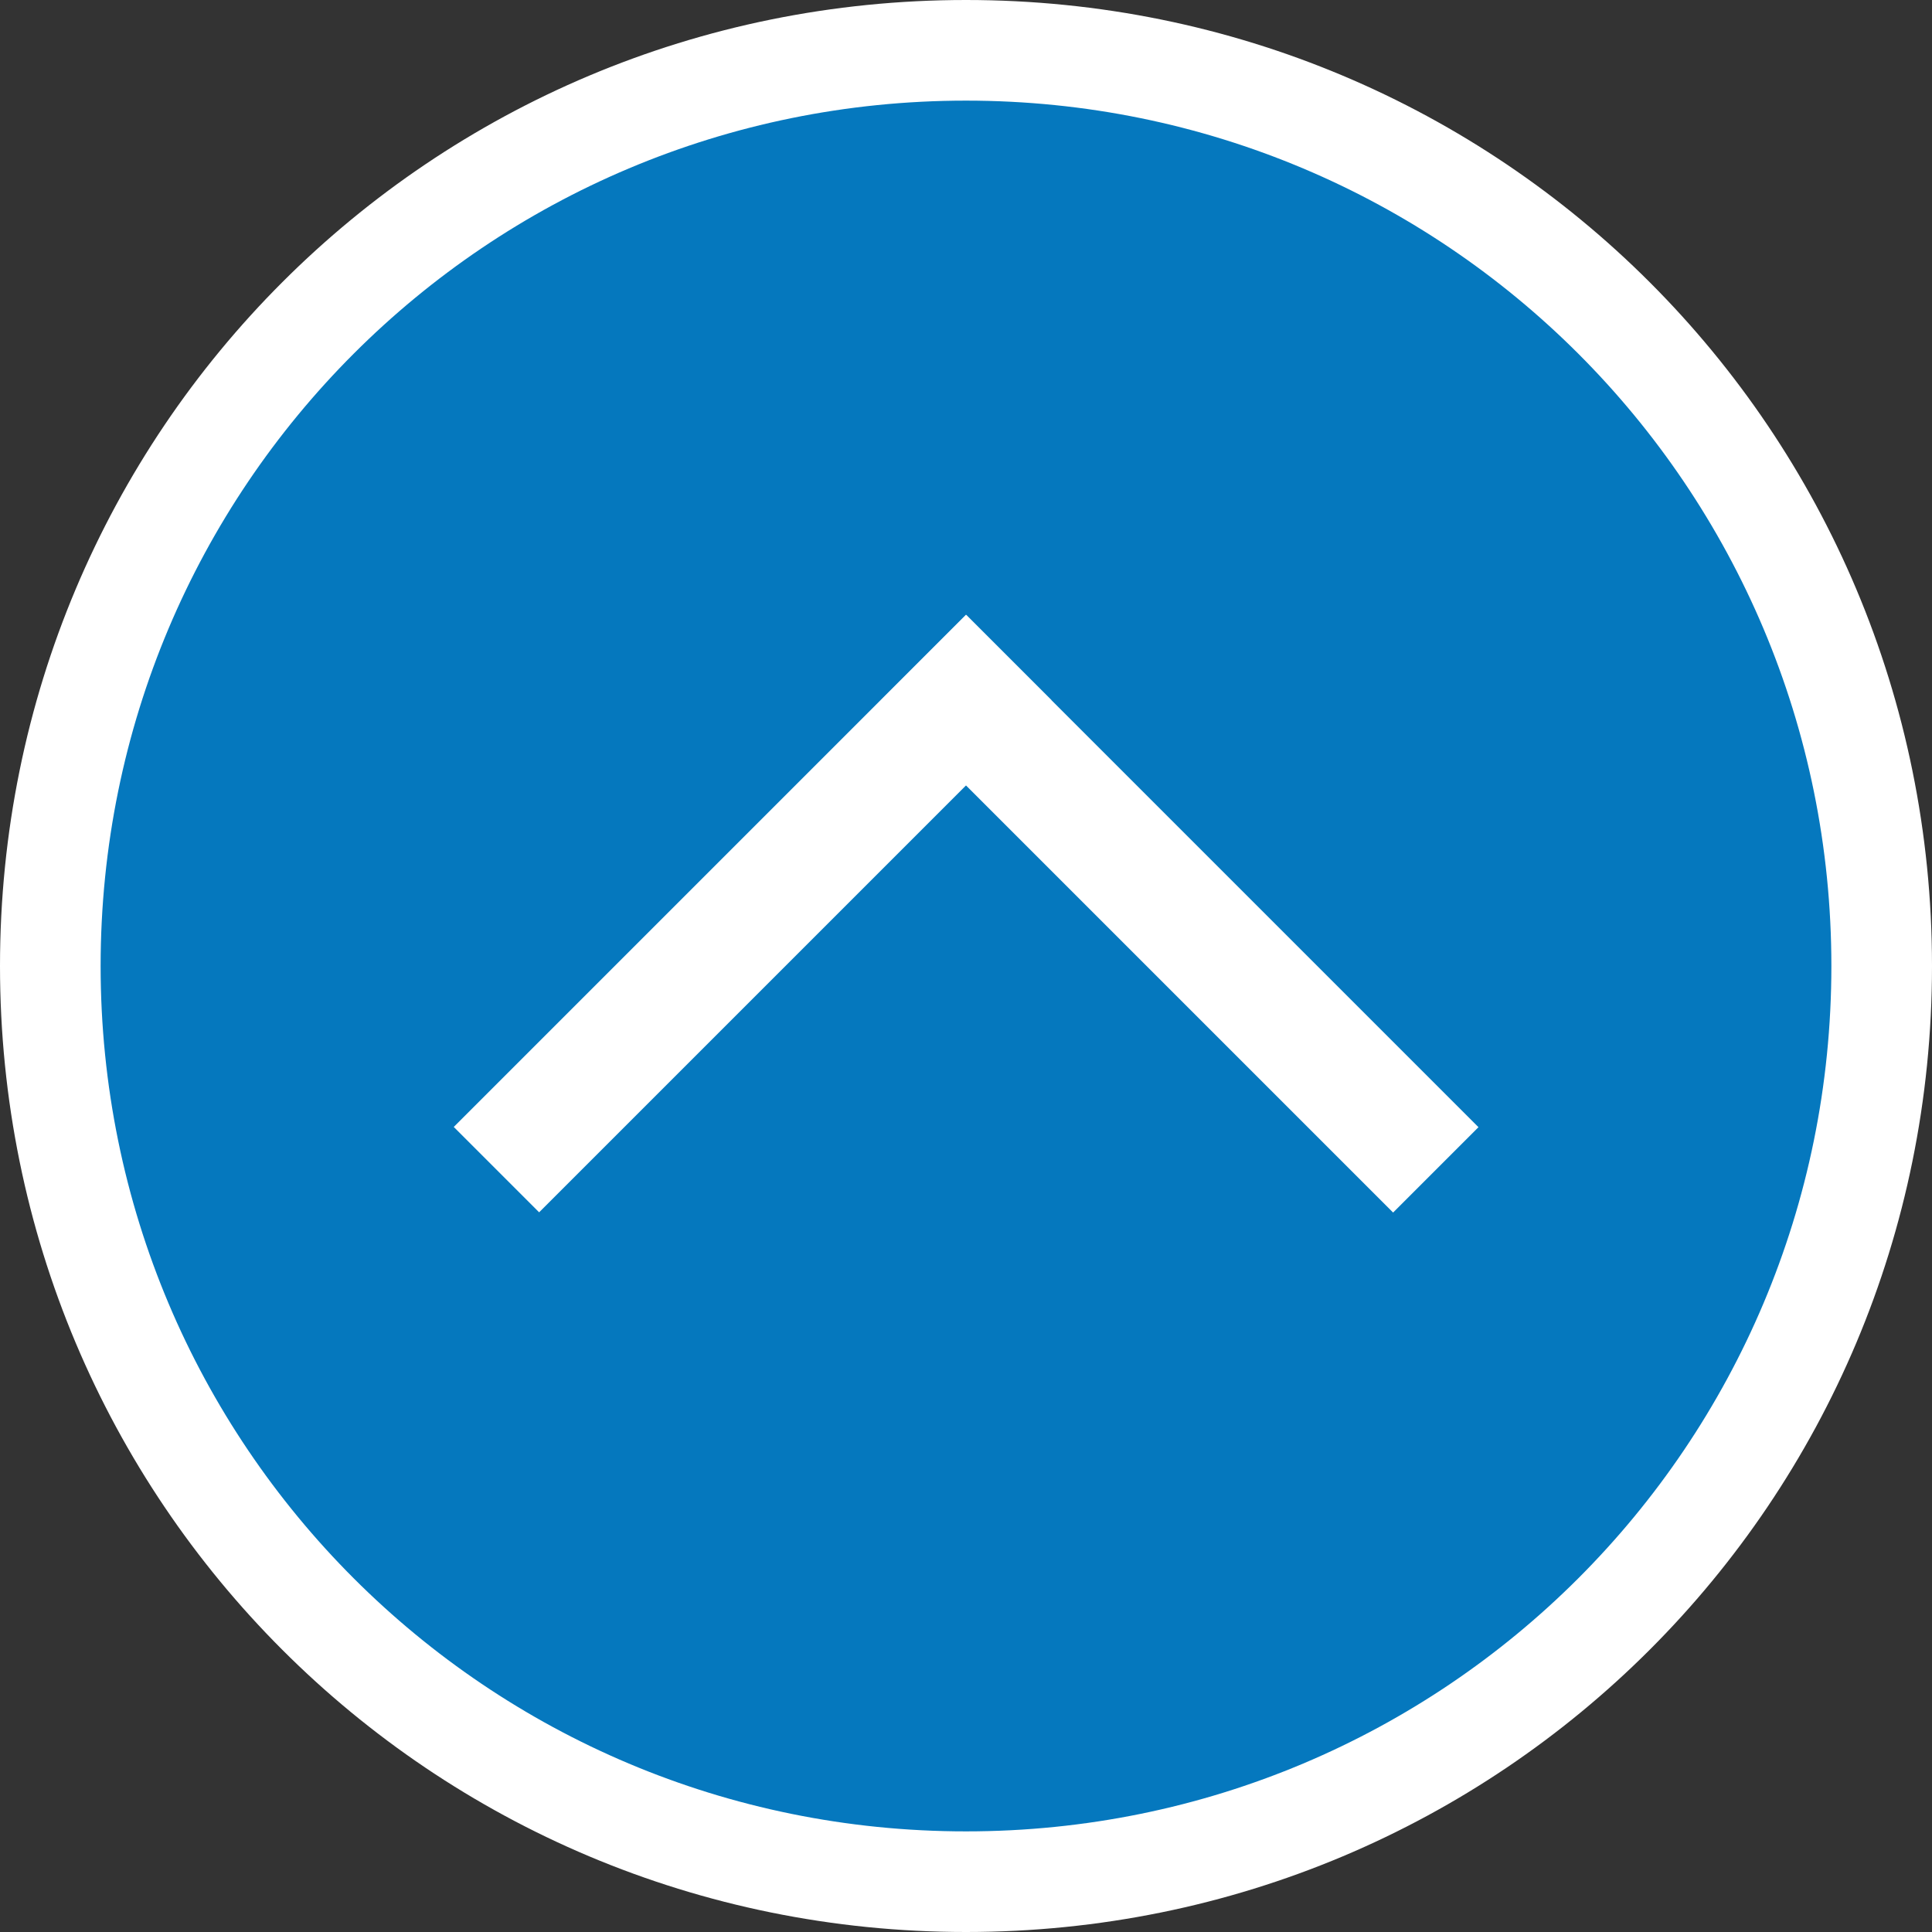
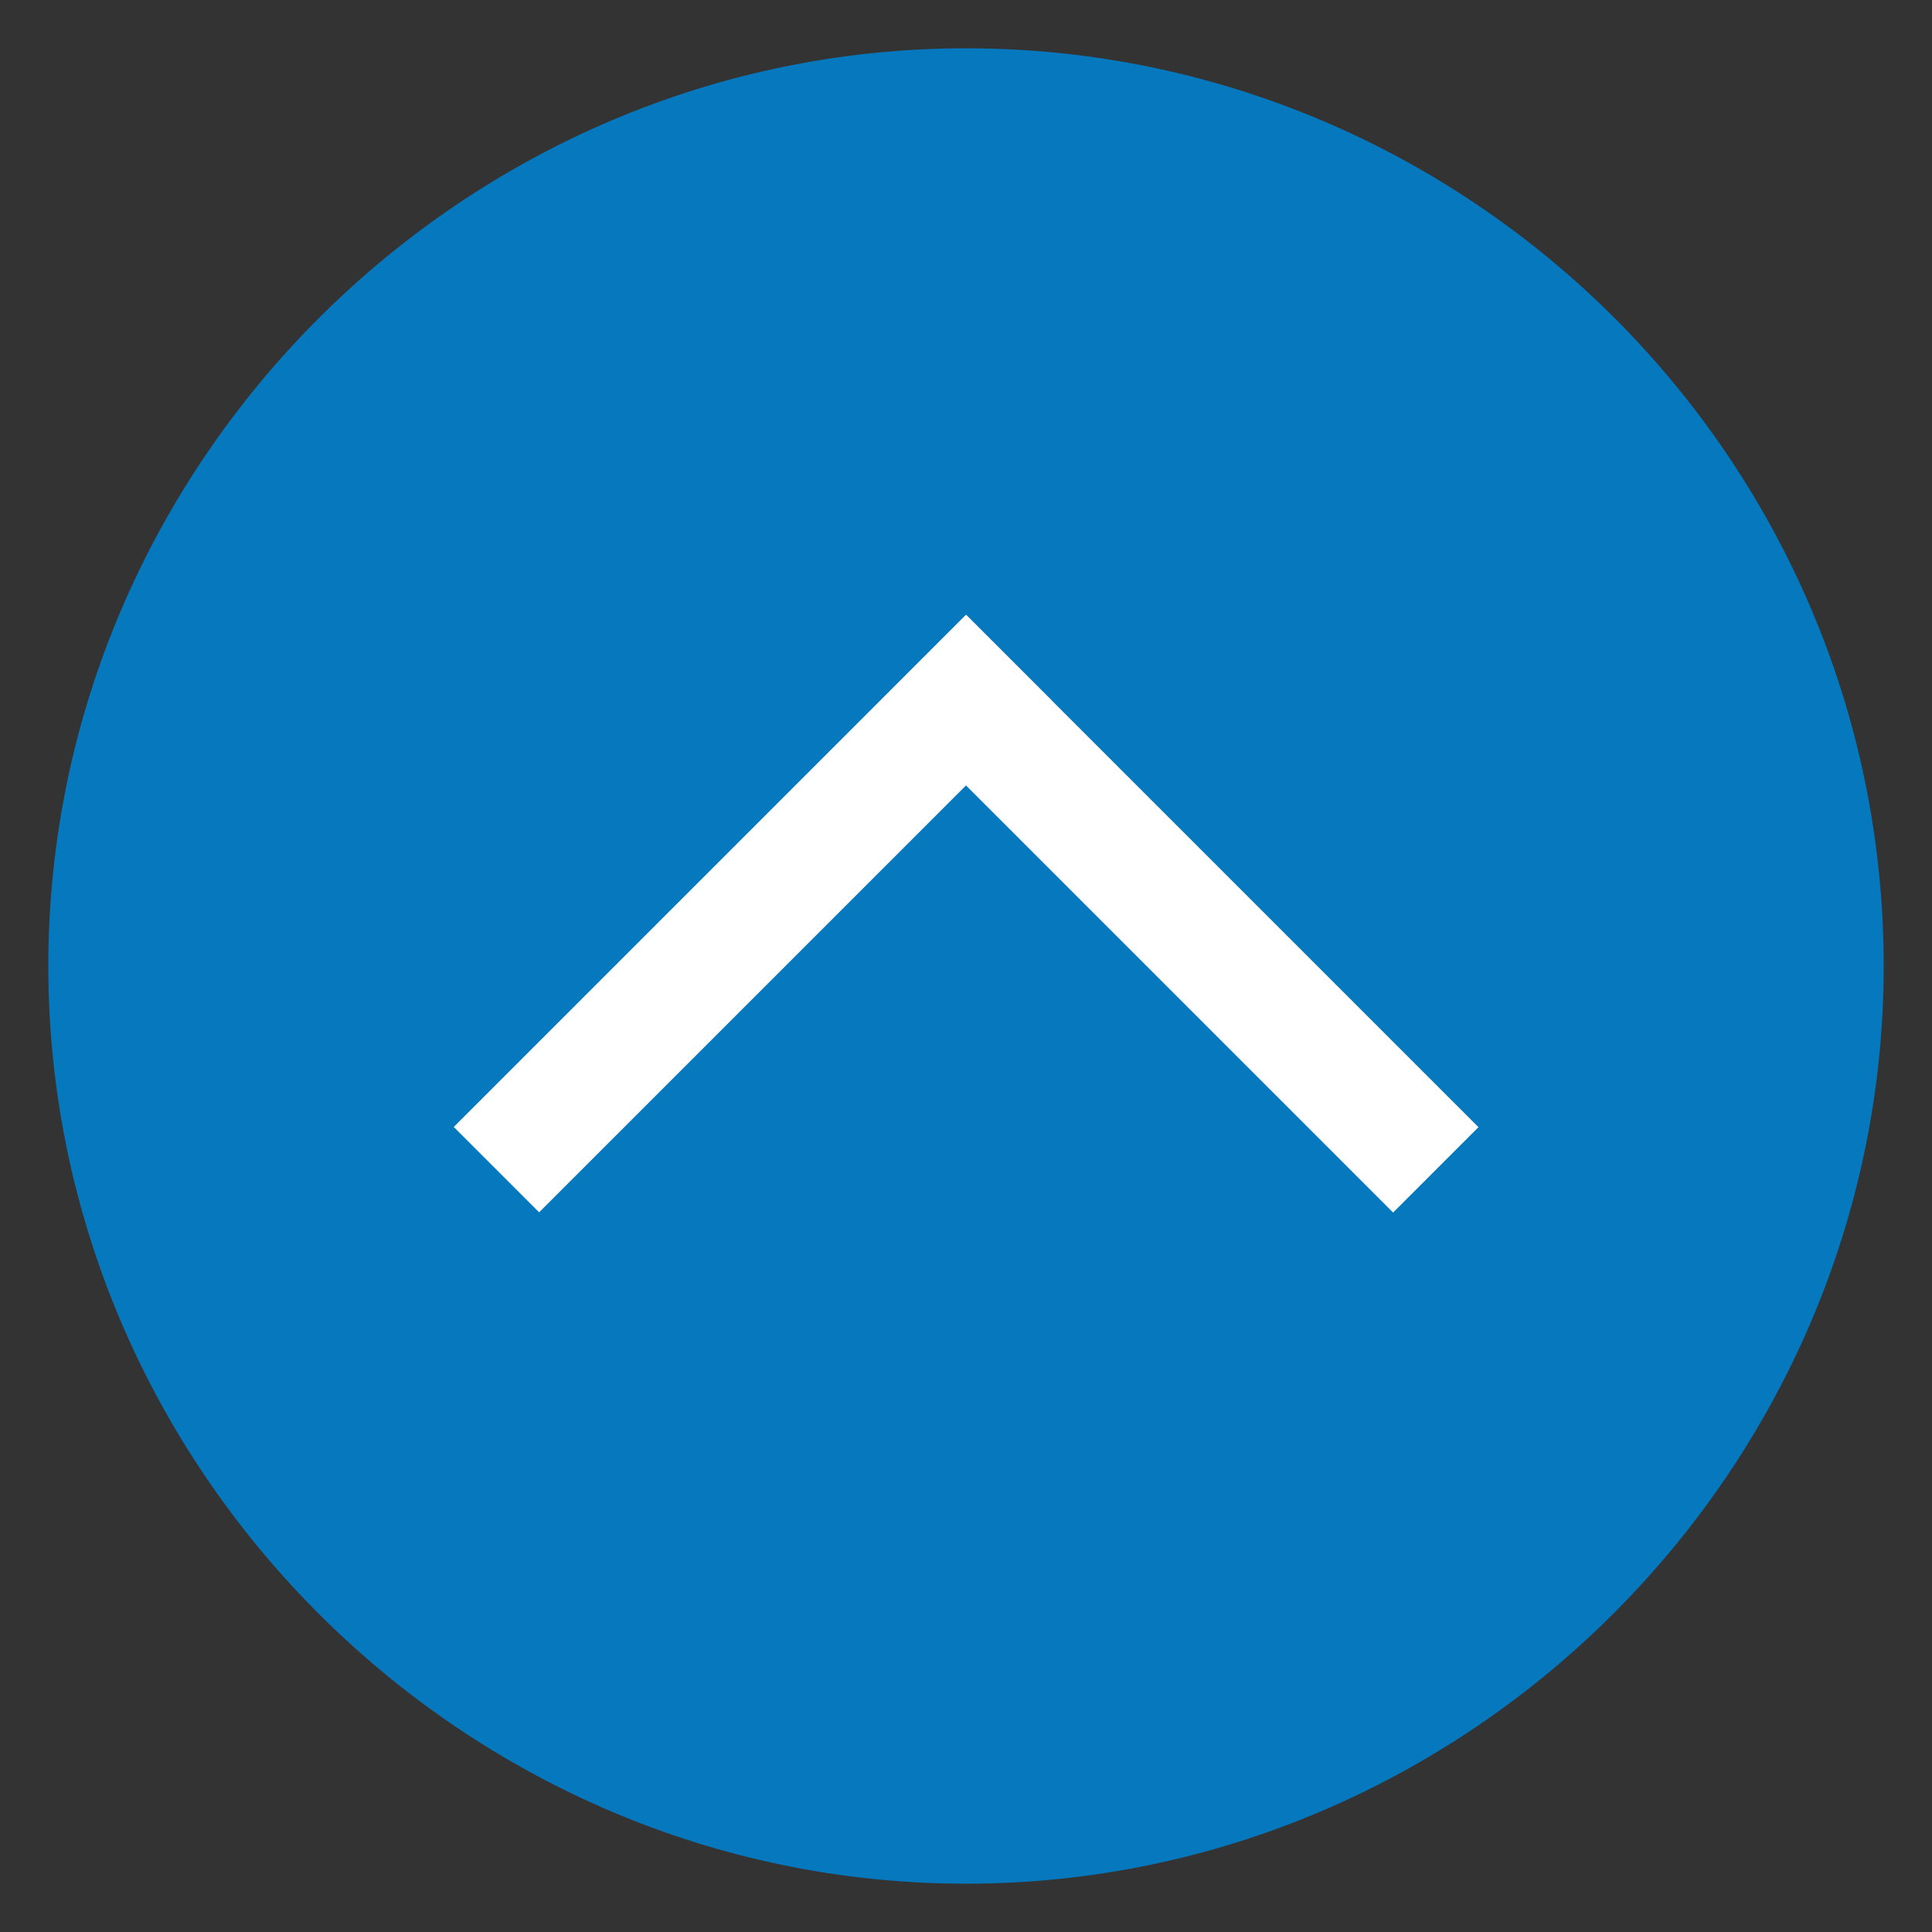
<svg xmlns="http://www.w3.org/2000/svg" version="1.1" id="Layer_1" x="0px" y="0px" viewBox="0 0 48 48" style="enable-background:new 0 0 48 48;" xml:space="preserve">
  <rect x="0" y="0" width="48" height="48" fill="#333333" stroke="none" />
  <style type="text/css">
	.st0{fill:#0578BE;}
	.st1{fill:#FFFFFF;}
</style>
  <g>
    <path class="st0" d="M24,46.8C11.5,46.8,1.2,36.5,1.2,24C1.2,11.5,11.5,1.2,24,1.2c12.5,0,22.8,10.2,22.8,22.8   C46.8,36.5,36.5,46.8,24,46.8z" />
-     <path class="st1" d="M24,2.5c11.9,0,21.5,9.6,21.5,21.5S35.9,45.5,24,45.5S2.5,35.9,2.5,24S12.1,2.5,24,2.5 M24,0   C10.7,0,0,10.7,0,24s10.7,24,24,24s24-10.7,24-24S37.3,0,24,0L24,0z" />
  </g>
  <rect x="9.7" y="21.2" transform="matrix(0.707 -0.707 0.707 0.707 -10.573 19.868)" class="st1" width="18" height="3" />
  <rect x="20.3" y="21.2" transform="matrix(-0.707 -0.707 0.707 -0.707 33.975 59.466)" class="st1" width="18" height="3" />
</svg>